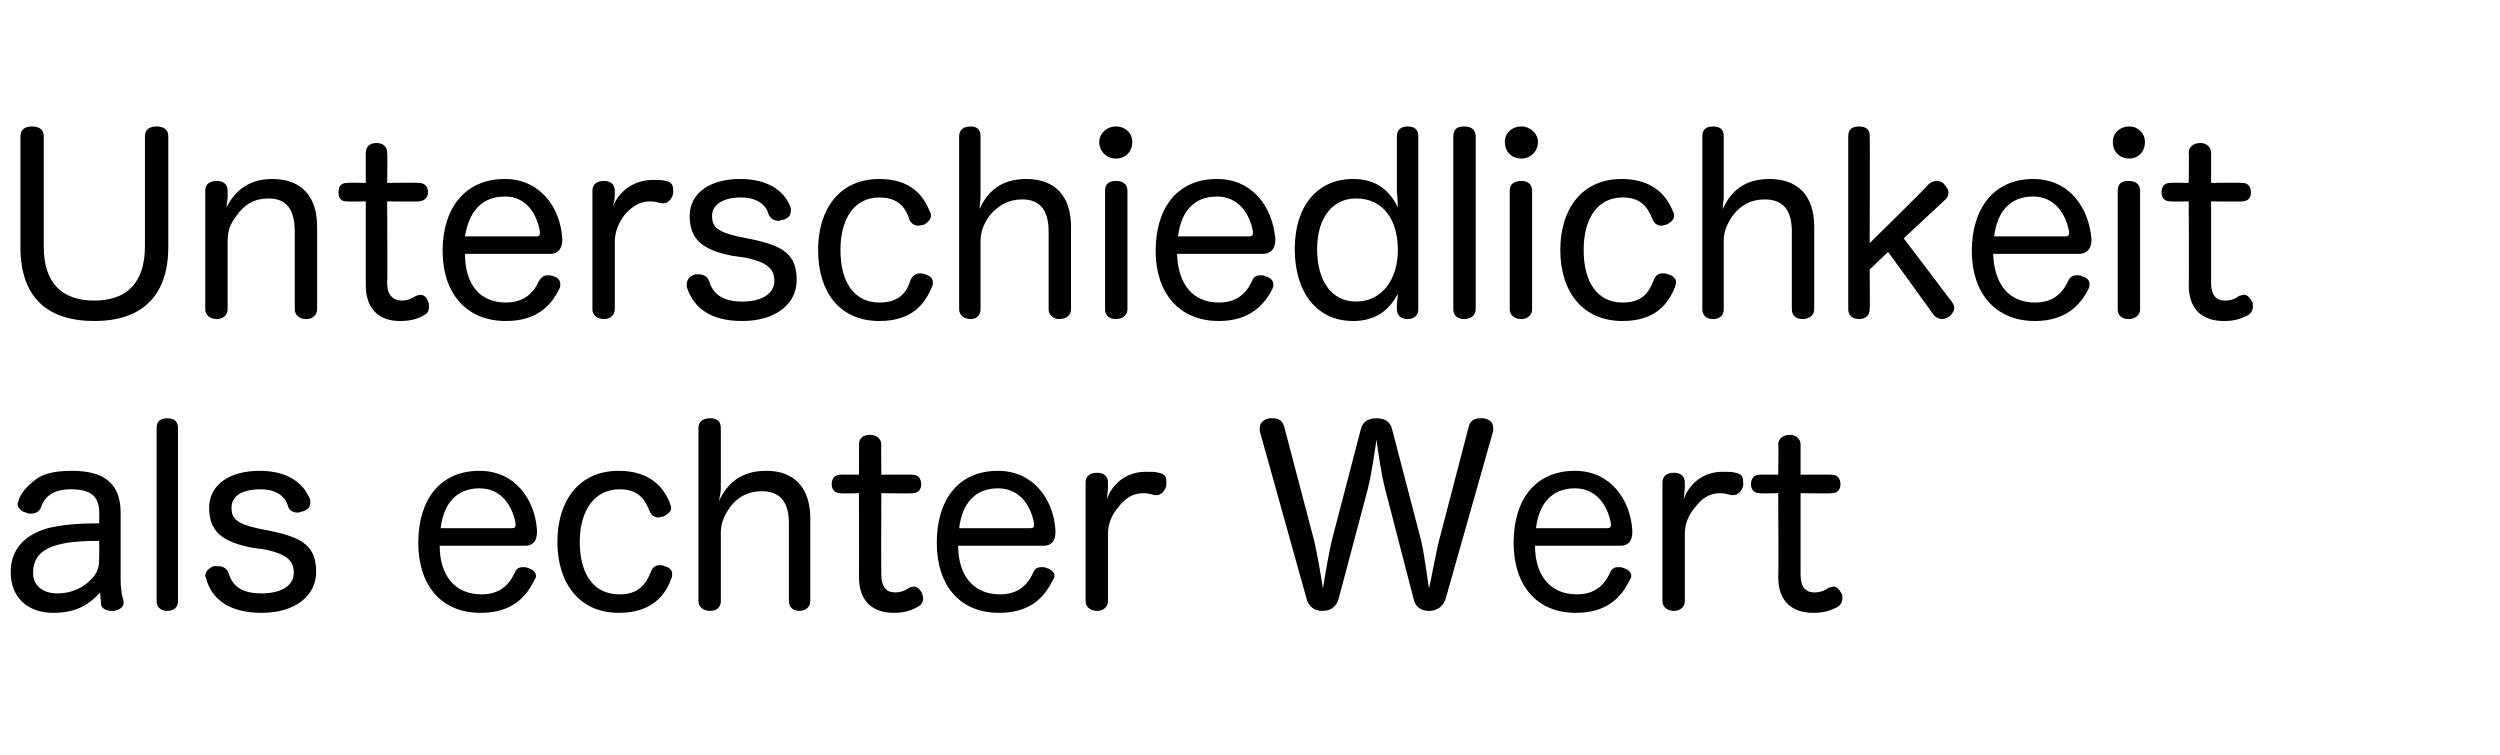
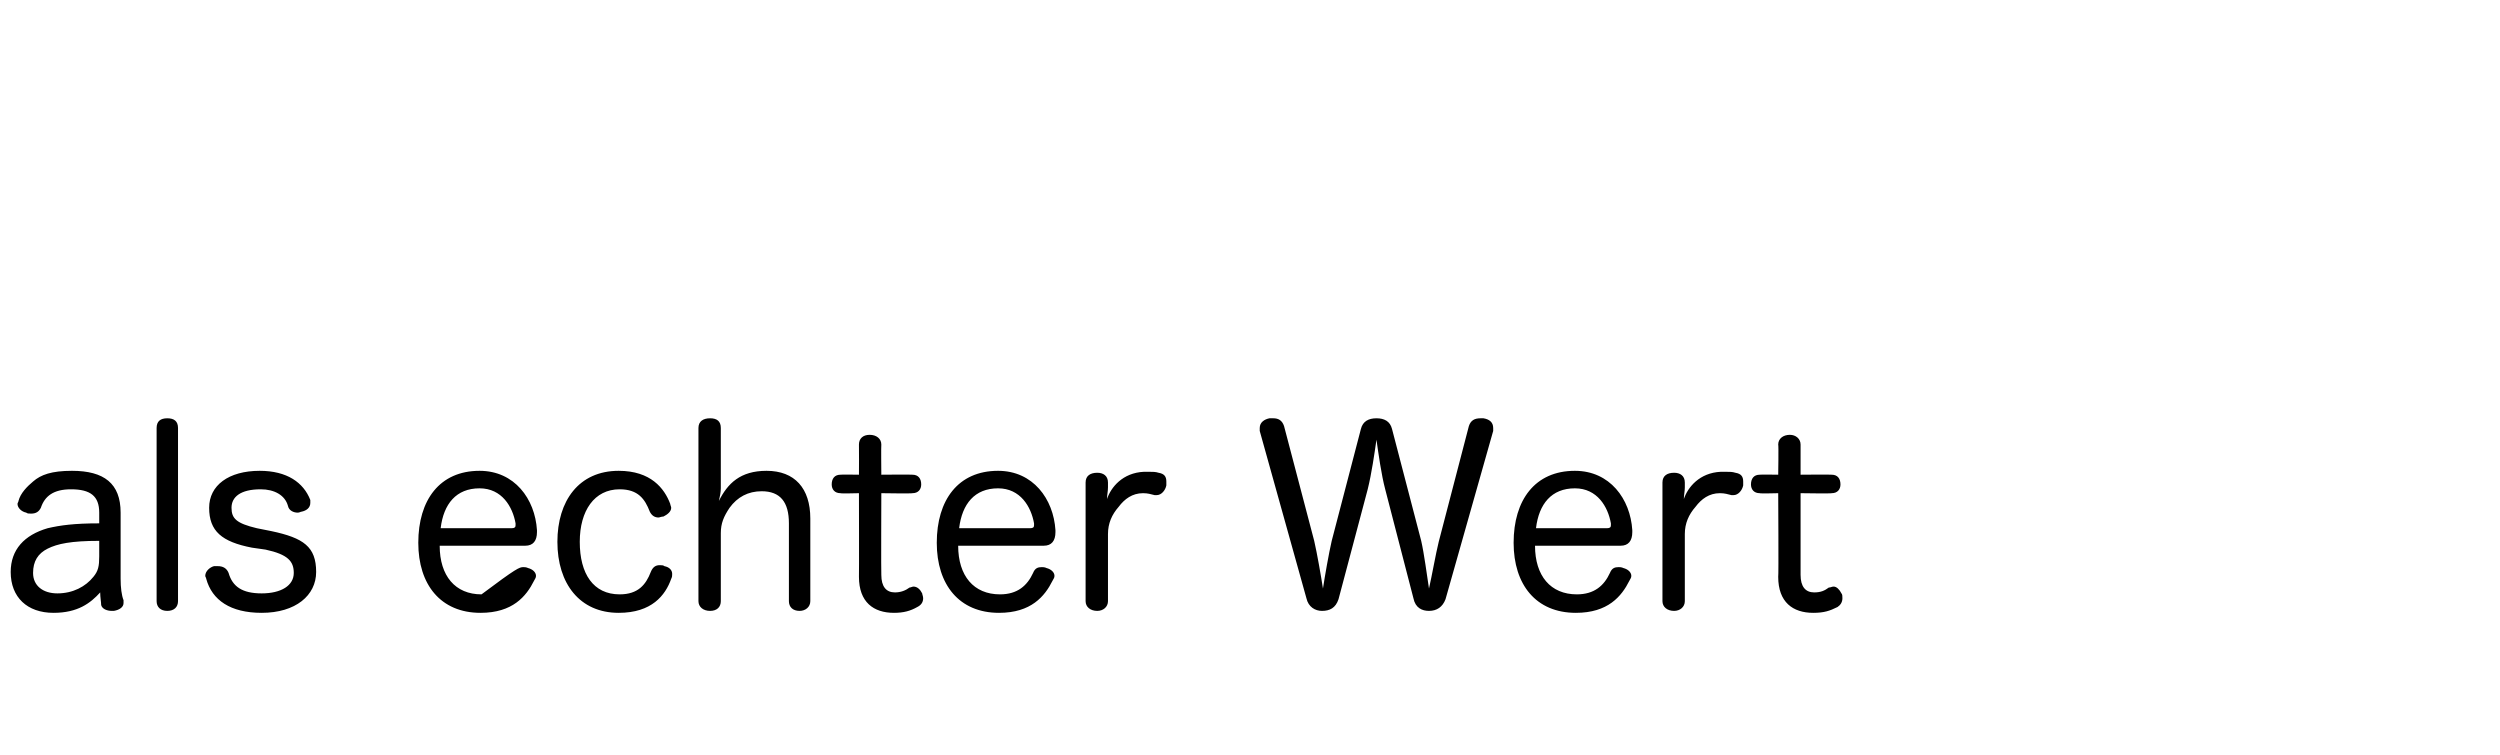
<svg xmlns="http://www.w3.org/2000/svg" version="1.1" width="257px" height="77.6px" viewBox="0 -13 257 77.6" style="top:-13px">
  <desc>Unterschiedlichkeit als echter Wert</desc>
  <defs />
  <g id="Polygon64893">
-     <path d="M 10.2 39.7 C 10.2 38 9.3 37.3 7.3 37.3 C 5.5 37.3 4.6 38 4.2 39.2 C 4 39.6 3.7 39.8 3.2 39.8 C 3 39.8 2.8 39.8 2.7 39.7 C 2.2 39.6 1.8 39.2 1.8 38.8 C 1.8 38.7 1.9 38.6 1.9 38.5 C 2.1 37.7 2.8 37 3.4 36.5 C 4.2 35.8 5.3 35.4 7.4 35.4 C 10.7 35.4 12.4 36.7 12.4 39.7 C 12.4 39.7 12.4 46.5 12.4 46.5 C 12.4 47.4 12.5 48.2 12.7 48.7 C 12.7 48.8 12.7 48.9 12.7 49 C 12.7 49.4 12.3 49.7 11.7 49.8 C 11.6 49.8 11.6 49.8 11.5 49.8 C 11 49.8 10.5 49.6 10.4 49.2 C 10.4 48.9 10.3 48.4 10.3 47.9 C 9.3 49 8 50 5.5 50 C 2.8 50 1.1 48.4 1.1 45.8 C 1.1 43.5 2.5 42 4.9 41.3 C 6.2 41 7.6 40.8 10.2 40.8 C 10.2 40.8 10.2 39.7 10.2 39.7 Z M 10.2 42.6 C 7.3 42.6 5.9 42.9 4.9 43.4 C 3.9 43.9 3.4 44.7 3.4 45.9 C 3.4 47.2 4.4 48 5.9 48 C 7.5 48 8.8 47.3 9.6 46.3 C 10.1 45.7 10.2 45.2 10.2 44.2 C 10.2 44.2 10.2 42.6 10.2 42.6 Z M 16.1 31 C 16.1 30.3 16.5 30 17.2 30 C 17.9 30 18.3 30.3 18.3 31 C 18.3 31 18.3 48.8 18.3 48.8 C 18.3 49.4 17.9 49.8 17.2 49.8 C 16.5 49.8 16.1 49.4 16.1 48.8 C 16.1 48.8 16.1 31 16.1 31 Z M 25.9 43.3 C 22.8 42.7 21.5 41.6 21.5 39.2 C 21.5 36.9 23.5 35.4 26.7 35.4 C 29.5 35.4 31.2 36.6 31.9 38.4 C 31.9 38.5 31.9 38.6 31.9 38.7 C 31.9 39.2 31.5 39.5 31 39.6 C 30.9 39.6 30.8 39.7 30.6 39.7 C 30.2 39.7 29.7 39.5 29.6 39 C 29.3 37.9 28.2 37.3 26.8 37.3 C 24.7 37.3 23.8 38.1 23.8 39.2 C 23.8 40.3 24.3 40.8 26.4 41.3 C 26.4 41.3 27.9 41.6 27.9 41.6 C 31.2 42.3 32.5 43.2 32.5 45.8 C 32.5 48.2 30.4 50 26.9 50 C 23.7 50 21.8 48.7 21.2 46.5 C 21.2 46.4 21.1 46.3 21.1 46.2 C 21.1 45.7 21.6 45.3 22 45.2 C 22.2 45.2 22.3 45.2 22.4 45.2 C 22.9 45.2 23.3 45.4 23.5 45.9 C 23.9 47.3 24.9 48 26.9 48 C 28.9 48 30.2 47.2 30.2 45.9 C 30.2 44.7 29.6 44 27.3 43.5 C 27.3 43.5 25.9 43.3 25.9 43.3 Z M 45.2 43.1 C 45.2 46.2 46.8 48.1 49.5 48.1 C 51.3 48.1 52.3 47.2 52.9 45.9 C 53.1 45.4 53.4 45.3 53.8 45.3 C 53.9 45.3 54.1 45.3 54.3 45.4 C 54.7 45.5 55.1 45.8 55.1 46.2 C 55.1 46.4 55 46.5 54.9 46.7 C 54.1 48.3 52.7 50 49.4 50 C 45.3 50 43 47.1 43 42.8 C 43 38.4 45.2 35.4 49.3 35.4 C 52.9 35.4 55 38.3 55.2 41.5 C 55.2 41.6 55.2 41.7 55.2 41.7 C 55.2 42.6 54.8 43.1 54 43.1 C 54 43.1 45.2 43.1 45.2 43.1 Z M 52.6 41.3 C 52.9 41.3 53 41.2 53 41 C 53 40.9 53 40.9 53 40.8 C 52.7 39.1 51.6 37.2 49.3 37.2 C 46.9 37.2 45.6 38.8 45.3 41.3 C 45.3 41.3 52.6 41.3 52.6 41.3 Z M 63.6 35.4 C 66.9 35.4 68.3 37.2 68.9 38.8 C 68.9 38.9 69 39.1 69 39.2 C 69 39.6 68.6 39.9 68.2 40.1 C 68 40.1 67.8 40.2 67.7 40.2 C 67.3 40.2 67 40 66.8 39.6 C 66.3 38.3 65.6 37.3 63.7 37.3 C 61.1 37.3 59.6 39.5 59.6 42.7 C 59.6 46 61 48.1 63.7 48.1 C 65.6 48.1 66.4 47.1 66.9 45.8 C 67.1 45.3 67.4 45.1 67.8 45.1 C 68 45.1 68.2 45.1 68.3 45.2 C 68.8 45.3 69.1 45.6 69.1 46 C 69.1 46.2 69.1 46.3 69 46.5 C 68.4 48.2 67 50 63.6 50 C 59.6 50 57.3 47 57.3 42.7 C 57.3 38.5 59.5 35.4 63.6 35.4 Z M 83.3 48.8 C 83.3 49.4 82.8 49.8 82.2 49.8 C 81.5 49.8 81.1 49.4 81.1 48.8 C 81.1 48.8 81.1 40.8 81.1 40.8 C 81.1 38.6 80.2 37.5 78.3 37.5 C 76.9 37.5 75.8 38.1 75 39.2 C 74.4 40.1 74.1 40.8 74.1 41.8 C 74.1 41.8 74.1 48.8 74.1 48.8 C 74.1 49.4 73.7 49.8 73 49.8 C 72.3 49.8 71.8 49.4 71.8 48.8 C 71.8 48.8 71.8 31 71.8 31 C 71.8 30.3 72.3 30 73 30 C 73.7 30 74.1 30.3 74.1 31 C 74.1 31 74.1 37.2 74.1 37.2 C 74.1 37.6 74 38.1 73.9 38.5 C 74.8 36.7 76.1 35.4 78.8 35.4 C 81.7 35.4 83.3 37.2 83.3 40.3 C 83.3 40.3 83.3 48.8 83.3 48.8 Z M 88.3 32.7 C 88.3 32.1 88.7 31.7 89.4 31.7 C 90.1 31.7 90.6 32.1 90.6 32.7 C 90.57 32.75 90.6 35.8 90.6 35.8 C 90.6 35.8 93.77 35.77 93.8 35.8 C 94.4 35.8 94.7 36.2 94.7 36.8 C 94.7 37.3 94.4 37.7 93.8 37.7 C 93.77 37.75 90.6 37.7 90.6 37.7 C 90.6 37.7 90.57 46.12 90.6 46.1 C 90.6 47.3 91.1 47.9 92 47.9 C 92.6 47.9 93.1 47.7 93.5 47.4 C 93.6 47.4 93.8 47.3 93.9 47.3 C 94.3 47.3 94.6 47.6 94.8 48 C 94.8 48.1 94.9 48.3 94.9 48.5 C 94.9 48.9 94.7 49.2 94.3 49.4 C 93.6 49.8 92.9 50 91.9 50 C 89.8 50 88.3 48.9 88.3 46.3 C 88.32 46.32 88.3 37.7 88.3 37.7 C 88.3 37.7 86.37 37.75 86.4 37.7 C 85.8 37.7 85.5 37.3 85.5 36.8 C 85.5 36.2 85.8 35.8 86.4 35.8 C 86.4 35.77 88.3 35.8 88.3 35.8 C 88.3 35.8 88.32 32.75 88.3 32.7 Z M 98.5 43.1 C 98.5 46.2 100.1 48.1 102.8 48.1 C 104.6 48.1 105.6 47.2 106.2 45.9 C 106.4 45.4 106.7 45.3 107.1 45.3 C 107.2 45.3 107.4 45.3 107.6 45.4 C 108 45.5 108.4 45.8 108.4 46.2 C 108.4 46.4 108.3 46.5 108.2 46.7 C 107.4 48.3 106 50 102.7 50 C 98.6 50 96.3 47.1 96.3 42.8 C 96.3 38.4 98.5 35.4 102.6 35.4 C 106.2 35.4 108.3 38.3 108.5 41.5 C 108.5 41.6 108.5 41.7 108.5 41.7 C 108.5 42.6 108.1 43.1 107.3 43.1 C 107.3 43.1 98.5 43.1 98.5 43.1 Z M 105.9 41.3 C 106.2 41.3 106.3 41.2 106.3 41 C 106.3 40.9 106.3 40.9 106.3 40.8 C 106 39.1 104.9 37.2 102.6 37.2 C 100.2 37.2 98.9 38.8 98.6 41.3 C 98.6 41.3 105.9 41.3 105.9 41.3 Z M 111.6 36.6 C 111.6 35.9 112.1 35.6 112.8 35.6 C 113.4 35.6 113.9 35.9 113.9 36.6 C 113.9 36.6 113.9 37.1 113.9 37.1 C 113.9 37.5 113.8 37.9 113.8 38.3 C 114.2 37.1 115.4 35.6 117.6 35.5 C 117.8 35.5 118 35.5 118.1 35.5 C 118.5 35.5 118.8 35.5 119.1 35.6 C 119.7 35.7 119.9 36 119.9 36.5 C 119.9 36.6 119.9 36.8 119.9 36.9 C 119.8 37.4 119.4 37.9 118.9 37.9 C 118.8 37.9 118.8 37.9 118.7 37.9 C 118.3 37.8 118 37.7 117.5 37.7 C 116.4 37.7 115.6 38.3 115 39.1 C 114.3 39.9 113.9 40.8 113.9 41.9 C 113.9 41.9 113.9 48.8 113.9 48.8 C 113.9 49.4 113.4 49.8 112.8 49.8 C 112.1 49.8 111.6 49.4 111.6 48.8 C 111.6 48.8 111.6 36.6 111.6 36.6 Z M 137.6 48.6 C 137.3 49.5 136.7 49.8 135.9 49.8 C 135.2 49.8 134.5 49.4 134.3 48.5 C 134.3 48.5 129.5 31.3 129.5 31.3 C 129.5 31.2 129.5 31.1 129.5 31 C 129.5 30.4 130 30.1 130.5 30 C 130.7 30 130.8 30 130.9 30 C 131.4 30 131.8 30.2 132 30.8 C 132 30.8 135.1 42.6 135.1 42.6 C 135.4 43.9 135.8 46.2 136 47.5 C 136.2 46.2 136.6 43.9 136.9 42.6 C 136.9 42.6 139.9 31.1 139.9 31.1 C 140.1 30.3 140.7 30 141.5 30 C 142.3 30 142.9 30.3 143.1 31.1 C 143.1 31.1 146.1 42.6 146.1 42.6 C 146.4 43.9 146.7 46.2 146.9 47.5 C 147.2 46.2 147.6 43.9 147.9 42.7 C 147.9 42.7 151 30.8 151 30.8 C 151.2 30.2 151.6 30 152.2 30 C 152.3 30 152.4 30 152.5 30 C 153.1 30.1 153.5 30.4 153.5 31 C 153.5 31.1 153.5 31.2 153.5 31.3 C 153.5 31.3 148.6 48.6 148.6 48.6 C 148.3 49.4 147.7 49.8 146.9 49.8 C 146.2 49.8 145.5 49.5 145.3 48.5 C 145.3 48.5 142.4 37.3 142.4 37.3 C 142 35.8 141.7 33.6 141.5 32.2 C 141.3 33.6 141 35.7 140.6 37.3 C 140.6 37.3 137.6 48.6 137.6 48.6 Z M 157.8 43.1 C 157.8 46.2 159.4 48.1 162.1 48.1 C 163.9 48.1 164.9 47.2 165.5 45.9 C 165.7 45.4 166 45.3 166.4 45.3 C 166.5 45.3 166.7 45.3 166.9 45.4 C 167.3 45.5 167.7 45.8 167.7 46.2 C 167.7 46.4 167.6 46.5 167.5 46.7 C 166.7 48.3 165.3 50 162 50 C 157.9 50 155.6 47.1 155.6 42.8 C 155.6 38.4 157.8 35.4 161.9 35.4 C 165.5 35.4 167.6 38.3 167.8 41.5 C 167.8 41.6 167.8 41.7 167.8 41.7 C 167.8 42.6 167.4 43.1 166.6 43.1 C 166.6 43.1 157.8 43.1 157.8 43.1 Z M 165.2 41.3 C 165.5 41.3 165.6 41.2 165.6 41 C 165.6 40.9 165.6 40.9 165.6 40.8 C 165.3 39.1 164.2 37.2 161.9 37.2 C 159.5 37.2 158.2 38.8 157.9 41.3 C 157.9 41.3 165.2 41.3 165.2 41.3 Z M 170.9 36.6 C 170.9 35.9 171.4 35.6 172.1 35.6 C 172.7 35.6 173.2 35.9 173.2 36.6 C 173.2 36.6 173.2 37.1 173.2 37.1 C 173.2 37.5 173.1 37.9 173.1 38.3 C 173.5 37.1 174.7 35.6 176.9 35.5 C 177.1 35.5 177.3 35.5 177.4 35.5 C 177.8 35.5 178.1 35.5 178.4 35.6 C 179 35.7 179.2 36 179.2 36.5 C 179.2 36.6 179.2 36.8 179.2 36.9 C 179.1 37.4 178.7 37.9 178.2 37.9 C 178.1 37.9 178.1 37.9 178 37.9 C 177.6 37.8 177.3 37.7 176.8 37.7 C 175.7 37.7 174.9 38.3 174.3 39.1 C 173.6 39.9 173.2 40.8 173.2 41.9 C 173.2 41.9 173.2 48.8 173.2 48.8 C 173.2 49.4 172.7 49.8 172.1 49.8 C 171.4 49.8 170.9 49.4 170.9 48.8 C 170.9 48.8 170.9 36.6 170.9 36.6 Z M 182.8 32.7 C 182.8 32.1 183.3 31.7 184 31.7 C 184.6 31.7 185.1 32.1 185.1 32.7 C 185.1 32.75 185.1 35.8 185.1 35.8 C 185.1 35.8 188.3 35.77 188.3 35.8 C 188.9 35.8 189.2 36.2 189.2 36.8 C 189.2 37.3 188.9 37.7 188.3 37.7 C 188.3 37.75 185.1 37.7 185.1 37.7 C 185.1 37.7 185.1 46.12 185.1 46.1 C 185.1 47.3 185.6 47.9 186.5 47.9 C 187.2 47.9 187.6 47.7 188 47.4 C 188.2 47.4 188.3 47.3 188.5 47.3 C 188.8 47.3 189.1 47.6 189.3 48 C 189.4 48.1 189.4 48.3 189.4 48.5 C 189.4 48.9 189.2 49.2 188.9 49.4 C 188.1 49.8 187.5 50 186.4 50 C 184.3 50 182.8 48.9 182.8 46.3 C 182.85 46.32 182.8 37.7 182.8 37.7 C 182.8 37.7 180.9 37.75 180.9 37.7 C 180.3 37.7 180 37.3 180 36.8 C 180 36.2 180.3 35.8 180.9 35.8 C 180.92 35.77 182.8 35.8 182.8 35.8 C 182.8 35.8 182.85 32.75 182.8 32.7 Z " stroke="none" fill="#000" />
+     <path d="M 10.2 39.7 C 10.2 38 9.3 37.3 7.3 37.3 C 5.5 37.3 4.6 38 4.2 39.2 C 4 39.6 3.7 39.8 3.2 39.8 C 3 39.8 2.8 39.8 2.7 39.7 C 2.2 39.6 1.8 39.2 1.8 38.8 C 1.8 38.7 1.9 38.6 1.9 38.5 C 2.1 37.7 2.8 37 3.4 36.5 C 4.2 35.8 5.3 35.4 7.4 35.4 C 10.7 35.4 12.4 36.7 12.4 39.7 C 12.4 39.7 12.4 46.5 12.4 46.5 C 12.4 47.4 12.5 48.2 12.7 48.7 C 12.7 48.8 12.7 48.9 12.7 49 C 12.7 49.4 12.3 49.7 11.7 49.8 C 11.6 49.8 11.6 49.8 11.5 49.8 C 11 49.8 10.5 49.6 10.4 49.2 C 10.4 48.9 10.3 48.4 10.3 47.9 C 9.3 49 8 50 5.5 50 C 2.8 50 1.1 48.4 1.1 45.8 C 1.1 43.5 2.5 42 4.9 41.3 C 6.2 41 7.6 40.8 10.2 40.8 C 10.2 40.8 10.2 39.7 10.2 39.7 Z M 10.2 42.6 C 7.3 42.6 5.9 42.9 4.9 43.4 C 3.9 43.9 3.4 44.7 3.4 45.9 C 3.4 47.2 4.4 48 5.9 48 C 7.5 48 8.8 47.3 9.6 46.3 C 10.1 45.7 10.2 45.2 10.2 44.2 C 10.2 44.2 10.2 42.6 10.2 42.6 Z M 16.1 31 C 16.1 30.3 16.5 30 17.2 30 C 17.9 30 18.3 30.3 18.3 31 C 18.3 31 18.3 48.8 18.3 48.8 C 18.3 49.4 17.9 49.8 17.2 49.8 C 16.5 49.8 16.1 49.4 16.1 48.8 C 16.1 48.8 16.1 31 16.1 31 Z M 25.9 43.3 C 22.8 42.7 21.5 41.6 21.5 39.2 C 21.5 36.9 23.5 35.4 26.7 35.4 C 29.5 35.4 31.2 36.6 31.9 38.4 C 31.9 38.5 31.9 38.6 31.9 38.7 C 31.9 39.2 31.5 39.5 31 39.6 C 30.9 39.6 30.8 39.7 30.6 39.7 C 30.2 39.7 29.7 39.5 29.6 39 C 29.3 37.9 28.2 37.3 26.8 37.3 C 24.7 37.3 23.8 38.1 23.8 39.2 C 23.8 40.3 24.3 40.8 26.4 41.3 C 26.4 41.3 27.9 41.6 27.9 41.6 C 31.2 42.3 32.5 43.2 32.5 45.8 C 32.5 48.2 30.4 50 26.9 50 C 23.7 50 21.8 48.7 21.2 46.5 C 21.2 46.4 21.1 46.3 21.1 46.2 C 21.1 45.7 21.6 45.3 22 45.2 C 22.2 45.2 22.3 45.2 22.4 45.2 C 22.9 45.2 23.3 45.4 23.5 45.9 C 23.9 47.3 24.9 48 26.9 48 C 28.9 48 30.2 47.2 30.2 45.9 C 30.2 44.7 29.6 44 27.3 43.5 C 27.3 43.5 25.9 43.3 25.9 43.3 Z M 45.2 43.1 C 45.2 46.2 46.8 48.1 49.5 48.1 C 53.1 45.4 53.4 45.3 53.8 45.3 C 53.9 45.3 54.1 45.3 54.3 45.4 C 54.7 45.5 55.1 45.8 55.1 46.2 C 55.1 46.4 55 46.5 54.9 46.7 C 54.1 48.3 52.7 50 49.4 50 C 45.3 50 43 47.1 43 42.8 C 43 38.4 45.2 35.4 49.3 35.4 C 52.9 35.4 55 38.3 55.2 41.5 C 55.2 41.6 55.2 41.7 55.2 41.7 C 55.2 42.6 54.8 43.1 54 43.1 C 54 43.1 45.2 43.1 45.2 43.1 Z M 52.6 41.3 C 52.9 41.3 53 41.2 53 41 C 53 40.9 53 40.9 53 40.8 C 52.7 39.1 51.6 37.2 49.3 37.2 C 46.9 37.2 45.6 38.8 45.3 41.3 C 45.3 41.3 52.6 41.3 52.6 41.3 Z M 63.6 35.4 C 66.9 35.4 68.3 37.2 68.9 38.8 C 68.9 38.9 69 39.1 69 39.2 C 69 39.6 68.6 39.9 68.2 40.1 C 68 40.1 67.8 40.2 67.7 40.2 C 67.3 40.2 67 40 66.8 39.6 C 66.3 38.3 65.6 37.3 63.7 37.3 C 61.1 37.3 59.6 39.5 59.6 42.7 C 59.6 46 61 48.1 63.7 48.1 C 65.6 48.1 66.4 47.1 66.9 45.8 C 67.1 45.3 67.4 45.1 67.8 45.1 C 68 45.1 68.2 45.1 68.3 45.2 C 68.8 45.3 69.1 45.6 69.1 46 C 69.1 46.2 69.1 46.3 69 46.5 C 68.4 48.2 67 50 63.6 50 C 59.6 50 57.3 47 57.3 42.7 C 57.3 38.5 59.5 35.4 63.6 35.4 Z M 83.3 48.8 C 83.3 49.4 82.8 49.8 82.2 49.8 C 81.5 49.8 81.1 49.4 81.1 48.8 C 81.1 48.8 81.1 40.8 81.1 40.8 C 81.1 38.6 80.2 37.5 78.3 37.5 C 76.9 37.5 75.8 38.1 75 39.2 C 74.4 40.1 74.1 40.8 74.1 41.8 C 74.1 41.8 74.1 48.8 74.1 48.8 C 74.1 49.4 73.7 49.8 73 49.8 C 72.3 49.8 71.8 49.4 71.8 48.8 C 71.8 48.8 71.8 31 71.8 31 C 71.8 30.3 72.3 30 73 30 C 73.7 30 74.1 30.3 74.1 31 C 74.1 31 74.1 37.2 74.1 37.2 C 74.1 37.6 74 38.1 73.9 38.5 C 74.8 36.7 76.1 35.4 78.8 35.4 C 81.7 35.4 83.3 37.2 83.3 40.3 C 83.3 40.3 83.3 48.8 83.3 48.8 Z M 88.3 32.7 C 88.3 32.1 88.7 31.7 89.4 31.7 C 90.1 31.7 90.6 32.1 90.6 32.7 C 90.57 32.75 90.6 35.8 90.6 35.8 C 90.6 35.8 93.77 35.77 93.8 35.8 C 94.4 35.8 94.7 36.2 94.7 36.8 C 94.7 37.3 94.4 37.7 93.8 37.7 C 93.77 37.75 90.6 37.7 90.6 37.7 C 90.6 37.7 90.57 46.12 90.6 46.1 C 90.6 47.3 91.1 47.9 92 47.9 C 92.6 47.9 93.1 47.7 93.5 47.4 C 93.6 47.4 93.8 47.3 93.9 47.3 C 94.3 47.3 94.6 47.6 94.8 48 C 94.8 48.1 94.9 48.3 94.9 48.5 C 94.9 48.9 94.7 49.2 94.3 49.4 C 93.6 49.8 92.9 50 91.9 50 C 89.8 50 88.3 48.9 88.3 46.3 C 88.32 46.32 88.3 37.7 88.3 37.7 C 88.3 37.7 86.37 37.75 86.4 37.7 C 85.8 37.7 85.5 37.3 85.5 36.8 C 85.5 36.2 85.8 35.8 86.4 35.8 C 86.4 35.77 88.3 35.8 88.3 35.8 C 88.3 35.8 88.32 32.75 88.3 32.7 Z M 98.5 43.1 C 98.5 46.2 100.1 48.1 102.8 48.1 C 104.6 48.1 105.6 47.2 106.2 45.9 C 106.4 45.4 106.7 45.3 107.1 45.3 C 107.2 45.3 107.4 45.3 107.6 45.4 C 108 45.5 108.4 45.8 108.4 46.2 C 108.4 46.4 108.3 46.5 108.2 46.7 C 107.4 48.3 106 50 102.7 50 C 98.6 50 96.3 47.1 96.3 42.8 C 96.3 38.4 98.5 35.4 102.6 35.4 C 106.2 35.4 108.3 38.3 108.5 41.5 C 108.5 41.6 108.5 41.7 108.5 41.7 C 108.5 42.6 108.1 43.1 107.3 43.1 C 107.3 43.1 98.5 43.1 98.5 43.1 Z M 105.9 41.3 C 106.2 41.3 106.3 41.2 106.3 41 C 106.3 40.9 106.3 40.9 106.3 40.8 C 106 39.1 104.9 37.2 102.6 37.2 C 100.2 37.2 98.9 38.8 98.6 41.3 C 98.6 41.3 105.9 41.3 105.9 41.3 Z M 111.6 36.6 C 111.6 35.9 112.1 35.6 112.8 35.6 C 113.4 35.6 113.9 35.9 113.9 36.6 C 113.9 36.6 113.9 37.1 113.9 37.1 C 113.9 37.5 113.8 37.9 113.8 38.3 C 114.2 37.1 115.4 35.6 117.6 35.5 C 117.8 35.5 118 35.5 118.1 35.5 C 118.5 35.5 118.8 35.5 119.1 35.6 C 119.7 35.7 119.9 36 119.9 36.5 C 119.9 36.6 119.9 36.8 119.9 36.9 C 119.8 37.4 119.4 37.9 118.9 37.9 C 118.8 37.9 118.8 37.9 118.7 37.9 C 118.3 37.8 118 37.7 117.5 37.7 C 116.4 37.7 115.6 38.3 115 39.1 C 114.3 39.9 113.9 40.8 113.9 41.9 C 113.9 41.9 113.9 48.8 113.9 48.8 C 113.9 49.4 113.4 49.8 112.8 49.8 C 112.1 49.8 111.6 49.4 111.6 48.8 C 111.6 48.8 111.6 36.6 111.6 36.6 Z M 137.6 48.6 C 137.3 49.5 136.7 49.8 135.9 49.8 C 135.2 49.8 134.5 49.4 134.3 48.5 C 134.3 48.5 129.5 31.3 129.5 31.3 C 129.5 31.2 129.5 31.1 129.5 31 C 129.5 30.4 130 30.1 130.5 30 C 130.7 30 130.8 30 130.9 30 C 131.4 30 131.8 30.2 132 30.8 C 132 30.8 135.1 42.6 135.1 42.6 C 135.4 43.9 135.8 46.2 136 47.5 C 136.2 46.2 136.6 43.9 136.9 42.6 C 136.9 42.6 139.9 31.1 139.9 31.1 C 140.1 30.3 140.7 30 141.5 30 C 142.3 30 142.9 30.3 143.1 31.1 C 143.1 31.1 146.1 42.6 146.1 42.6 C 146.4 43.9 146.7 46.2 146.9 47.5 C 147.2 46.2 147.6 43.9 147.9 42.7 C 147.9 42.7 151 30.8 151 30.8 C 151.2 30.2 151.6 30 152.2 30 C 152.3 30 152.4 30 152.5 30 C 153.1 30.1 153.5 30.4 153.5 31 C 153.5 31.1 153.5 31.2 153.5 31.3 C 153.5 31.3 148.6 48.6 148.6 48.6 C 148.3 49.4 147.7 49.8 146.9 49.8 C 146.2 49.8 145.5 49.5 145.3 48.5 C 145.3 48.5 142.4 37.3 142.4 37.3 C 142 35.8 141.7 33.6 141.5 32.2 C 141.3 33.6 141 35.7 140.6 37.3 C 140.6 37.3 137.6 48.6 137.6 48.6 Z M 157.8 43.1 C 157.8 46.2 159.4 48.1 162.1 48.1 C 163.9 48.1 164.9 47.2 165.5 45.9 C 165.7 45.4 166 45.3 166.4 45.3 C 166.5 45.3 166.7 45.3 166.9 45.4 C 167.3 45.5 167.7 45.8 167.7 46.2 C 167.7 46.4 167.6 46.5 167.5 46.7 C 166.7 48.3 165.3 50 162 50 C 157.9 50 155.6 47.1 155.6 42.8 C 155.6 38.4 157.8 35.4 161.9 35.4 C 165.5 35.4 167.6 38.3 167.8 41.5 C 167.8 41.6 167.8 41.7 167.8 41.7 C 167.8 42.6 167.4 43.1 166.6 43.1 C 166.6 43.1 157.8 43.1 157.8 43.1 Z M 165.2 41.3 C 165.5 41.3 165.6 41.2 165.6 41 C 165.6 40.9 165.6 40.9 165.6 40.8 C 165.3 39.1 164.2 37.2 161.9 37.2 C 159.5 37.2 158.2 38.8 157.9 41.3 C 157.9 41.3 165.2 41.3 165.2 41.3 Z M 170.9 36.6 C 170.9 35.9 171.4 35.6 172.1 35.6 C 172.7 35.6 173.2 35.9 173.2 36.6 C 173.2 36.6 173.2 37.1 173.2 37.1 C 173.2 37.5 173.1 37.9 173.1 38.3 C 173.5 37.1 174.7 35.6 176.9 35.5 C 177.1 35.5 177.3 35.5 177.4 35.5 C 177.8 35.5 178.1 35.5 178.4 35.6 C 179 35.7 179.2 36 179.2 36.5 C 179.2 36.6 179.2 36.8 179.2 36.9 C 179.1 37.4 178.7 37.9 178.2 37.9 C 178.1 37.9 178.1 37.9 178 37.9 C 177.6 37.8 177.3 37.7 176.8 37.7 C 175.7 37.7 174.9 38.3 174.3 39.1 C 173.6 39.9 173.2 40.8 173.2 41.9 C 173.2 41.9 173.2 48.8 173.2 48.8 C 173.2 49.4 172.7 49.8 172.1 49.8 C 171.4 49.8 170.9 49.4 170.9 48.8 C 170.9 48.8 170.9 36.6 170.9 36.6 Z M 182.8 32.7 C 182.8 32.1 183.3 31.7 184 31.7 C 184.6 31.7 185.1 32.1 185.1 32.7 C 185.1 32.75 185.1 35.8 185.1 35.8 C 185.1 35.8 188.3 35.77 188.3 35.8 C 188.9 35.8 189.2 36.2 189.2 36.8 C 189.2 37.3 188.9 37.7 188.3 37.7 C 188.3 37.75 185.1 37.7 185.1 37.7 C 185.1 37.7 185.1 46.12 185.1 46.1 C 185.1 47.3 185.6 47.9 186.5 47.9 C 187.2 47.9 187.6 47.7 188 47.4 C 188.2 47.4 188.3 47.3 188.5 47.3 C 188.8 47.3 189.1 47.6 189.3 48 C 189.4 48.1 189.4 48.3 189.4 48.5 C 189.4 48.9 189.2 49.2 188.9 49.4 C 188.1 49.8 187.5 50 186.4 50 C 184.3 50 182.8 48.9 182.8 46.3 C 182.85 46.32 182.8 37.7 182.8 37.7 C 182.8 37.7 180.9 37.75 180.9 37.7 C 180.3 37.7 180 37.3 180 36.8 C 180 36.2 180.3 35.8 180.9 35.8 C 180.92 35.77 182.8 35.8 182.8 35.8 C 182.8 35.8 182.85 32.75 182.8 32.7 Z " stroke="none" fill="#000" />
  </g>
  <g id="Polygon64892">
-     <path d="M 2.1 1 C 2.1 0.3 2.6 0 3.3 0 C 4 0 4.5 0.3 4.5 1 C 4.5 1 4.5 12.4 4.5 12.4 C 4.5 16 6.3 17.9 9.7 17.9 C 13.1 17.9 14.9 16 14.9 12.3 C 14.9 12.3 14.9 1 14.9 1 C 14.9 0.3 15.4 0 16.1 0 C 16.8 0 17.3 0.3 17.3 1 C 17.3 1 17.3 12.4 17.3 12.4 C 17.3 17.4 14.6 20 9.7 20 C 4.8 20 2.1 17.5 2.1 12.4 C 2.1 12.4 2.1 1 2.1 1 Z M 32.6 18.8 C 32.6 19.4 32.1 19.8 31.5 19.8 C 30.8 19.8 30.3 19.4 30.3 18.8 C 30.3 18.8 30.3 10.8 30.3 10.8 C 30.3 8.6 29.5 7.4 27.6 7.4 C 26.2 7.4 25.1 8 24.3 9.2 C 23.6 10.1 23.4 10.8 23.4 11.8 C 23.4 11.8 23.4 18.8 23.4 18.8 C 23.4 19.4 22.9 19.8 22.3 19.8 C 21.6 19.8 21.1 19.4 21.1 18.8 C 21.1 18.8 21.1 6.6 21.1 6.6 C 21.1 5.9 21.6 5.6 22.3 5.6 C 22.9 5.6 23.4 5.9 23.4 6.6 C 23.4 6.6 23.4 7.3 23.4 7.3 C 23.4 7.6 23.3 7.8 23.3 8.3 C 24.2 6.5 25.7 5.4 28 5.4 C 31 5.4 32.6 7.2 32.6 10.3 C 32.6 10.3 32.6 18.8 32.6 18.8 Z M 37.6 2.7 C 37.6 2.1 38 1.7 38.7 1.7 C 39.4 1.7 39.8 2.1 39.8 2.7 C 39.85 2.75 39.8 5.8 39.8 5.8 C 39.8 5.8 43.05 5.77 43 5.8 C 43.7 5.8 44 6.2 44 6.8 C 44 7.3 43.6 7.7 43 7.7 C 43.05 7.75 39.8 7.7 39.8 7.7 C 39.8 7.7 39.85 16.12 39.8 16.1 C 39.8 17.3 40.4 17.9 41.3 17.9 C 41.9 17.9 42.3 17.7 42.8 17.4 C 42.9 17.4 43.1 17.3 43.2 17.3 C 43.6 17.3 43.9 17.6 44 18 C 44.1 18.1 44.1 18.3 44.1 18.5 C 44.1 18.9 44 19.2 43.6 19.4 C 42.9 19.8 42.2 20 41.1 20 C 39.1 20 37.6 18.9 37.6 16.3 C 37.6 16.32 37.6 7.7 37.6 7.7 C 37.6 7.7 35.65 7.75 35.6 7.7 C 35 7.7 34.8 7.3 34.8 6.8 C 34.8 6.2 35 5.8 35.7 5.8 C 35.67 5.77 37.6 5.8 37.6 5.8 C 37.6 5.8 37.6 2.75 37.6 2.7 Z M 47.8 13.1 C 47.8 16.2 49.3 18.1 52 18.1 C 53.8 18.1 54.8 17.2 55.4 15.9 C 55.7 15.4 56 15.3 56.3 15.3 C 56.5 15.3 56.7 15.3 56.9 15.4 C 57.3 15.5 57.6 15.8 57.6 16.2 C 57.6 16.4 57.6 16.5 57.5 16.7 C 56.7 18.3 55.3 20 52 20 C 47.9 20 45.5 17.1 45.5 12.8 C 45.5 8.4 47.8 5.4 51.9 5.4 C 55.5 5.4 57.6 8.3 57.8 11.5 C 57.8 11.6 57.8 11.7 57.8 11.7 C 57.8 12.6 57.3 13.1 56.6 13.1 C 56.6 13.1 47.8 13.1 47.8 13.1 Z M 55.2 11.3 C 55.4 11.3 55.5 11.2 55.5 11 C 55.5 10.9 55.5 10.9 55.5 10.8 C 55.2 9.1 54.2 7.2 51.9 7.2 C 49.5 7.2 48.2 8.8 47.8 11.3 C 47.8 11.3 55.2 11.3 55.2 11.3 Z M 60.9 6.6 C 60.9 5.9 61.4 5.6 62.1 5.6 C 62.7 5.6 63.2 5.9 63.2 6.6 C 63.2 6.6 63.2 7.1 63.2 7.1 C 63.2 7.5 63.1 7.9 63 8.3 C 63.4 7.1 64.7 5.6 66.9 5.5 C 67.1 5.5 67.2 5.5 67.4 5.5 C 67.8 5.5 68.1 5.5 68.4 5.6 C 69 5.7 69.2 6 69.2 6.5 C 69.2 6.6 69.2 6.8 69.2 6.9 C 69.1 7.4 68.7 7.9 68.2 7.9 C 68.1 7.9 68 7.9 68 7.9 C 67.6 7.8 67.3 7.7 66.8 7.7 C 65.7 7.7 64.9 8.3 64.2 9.1 C 63.6 9.9 63.2 10.8 63.2 11.9 C 63.2 11.9 63.2 18.8 63.2 18.8 C 63.2 19.4 62.7 19.8 62.1 19.8 C 61.4 19.8 60.9 19.4 60.9 18.8 C 60.9 18.8 60.9 6.6 60.9 6.6 Z M 75.3 13.3 C 72.2 12.7 70.9 11.6 70.9 9.2 C 70.9 6.9 72.9 5.4 76.1 5.4 C 78.9 5.4 80.7 6.6 81.3 8.4 C 81.3 8.5 81.3 8.6 81.3 8.7 C 81.3 9.2 80.9 9.5 80.5 9.6 C 80.3 9.6 80.2 9.7 80.1 9.7 C 79.6 9.7 79.2 9.5 79 9 C 78.7 7.9 77.6 7.3 76.2 7.3 C 74.2 7.3 73.2 8.1 73.2 9.2 C 73.2 10.3 73.7 10.8 75.8 11.3 C 75.8 11.3 77.3 11.6 77.3 11.6 C 80.6 12.3 81.9 13.2 81.9 15.8 C 81.9 18.2 79.8 20 76.3 20 C 73.1 20 71.3 18.7 70.6 16.5 C 70.6 16.4 70.6 16.3 70.6 16.2 C 70.6 15.7 71 15.3 71.5 15.2 C 71.6 15.2 71.7 15.2 71.8 15.2 C 72.3 15.2 72.7 15.4 72.9 15.9 C 73.3 17.3 74.4 18 76.3 18 C 78.3 18 79.6 17.2 79.6 15.9 C 79.6 14.7 79 14 76.7 13.5 C 76.7 13.5 75.3 13.3 75.3 13.3 Z M 90.4 5.4 C 93.7 5.4 95 7.2 95.6 8.8 C 95.7 8.9 95.7 9.1 95.7 9.2 C 95.7 9.6 95.3 9.9 95 10.1 C 94.8 10.1 94.6 10.2 94.4 10.2 C 94 10.2 93.7 10 93.5 9.6 C 93.1 8.3 92.3 7.3 90.4 7.3 C 87.8 7.3 86.4 9.5 86.4 12.7 C 86.4 16 87.8 18.1 90.4 18.1 C 92.4 18.1 93.2 17.1 93.6 15.8 C 93.8 15.3 94.2 15.1 94.6 15.1 C 94.7 15.1 94.9 15.1 95.1 15.2 C 95.5 15.3 95.9 15.6 95.9 16 C 95.9 16.2 95.9 16.3 95.8 16.5 C 95.1 18.2 93.8 20 90.4 20 C 86.3 20 84.1 17 84.1 12.7 C 84.1 8.5 86.3 5.4 90.4 5.4 Z M 110.1 18.8 C 110.1 19.4 109.6 19.8 108.9 19.8 C 108.3 19.8 107.8 19.4 107.8 18.8 C 107.8 18.8 107.8 10.8 107.8 10.8 C 107.8 8.6 106.9 7.5 105.1 7.5 C 103.7 7.5 102.6 8.1 101.7 9.2 C 101.1 10.1 100.8 10.8 100.8 11.8 C 100.8 11.8 100.8 18.8 100.8 18.8 C 100.8 19.4 100.4 19.8 99.8 19.8 C 99.1 19.8 98.6 19.4 98.6 18.8 C 98.6 18.8 98.6 1 98.6 1 C 98.6 0.3 99.1 0 99.8 0 C 100.4 0 100.8 0.3 100.8 1 C 100.8 1 100.8 7.2 100.8 7.2 C 100.8 7.6 100.7 8.1 100.7 8.5 C 101.5 6.7 102.9 5.4 105.5 5.4 C 108.5 5.4 110.1 7.2 110.1 10.3 C 110.1 10.3 110.1 18.8 110.1 18.8 Z M 113.6 6.6 C 113.6 5.9 114 5.6 114.7 5.6 C 115.4 5.6 115.9 5.9 115.9 6.6 C 115.9 6.6 115.9 18.8 115.9 18.8 C 115.9 19.4 115.4 19.8 114.7 19.8 C 114 19.8 113.6 19.4 113.6 18.8 C 113.6 18.8 113.6 6.6 113.6 6.6 Z M 116.4 1.6 C 116.4 2.6 115.7 3.3 114.7 3.3 C 113.8 3.3 113 2.6 113 1.6 C 113 0.7 113.8 0 114.7 0 C 115.7 0 116.4 0.7 116.4 1.6 Z M 121 13.1 C 121.1 16.2 122.6 18.1 125.3 18.1 C 127.1 18.1 128.1 17.2 128.7 15.9 C 128.9 15.4 129.2 15.3 129.6 15.3 C 129.8 15.3 129.9 15.3 130.1 15.4 C 130.5 15.5 130.9 15.8 130.9 16.2 C 130.9 16.4 130.9 16.5 130.8 16.7 C 130 18.3 128.5 20 125.3 20 C 121.2 20 118.8 17.1 118.8 12.8 C 118.8 8.4 121 5.4 125.1 5.4 C 128.8 5.4 130.8 8.3 131.1 11.5 C 131.1 11.6 131.1 11.7 131.1 11.7 C 131.1 12.6 130.6 13.1 129.8 13.1 C 129.8 13.1 121 13.1 121 13.1 Z M 128.4 11.3 C 128.7 11.3 128.8 11.2 128.8 11 C 128.8 10.9 128.8 10.9 128.8 10.8 C 128.5 9.1 127.4 7.2 125.1 7.2 C 122.7 7.2 121.4 8.8 121.1 11.3 C 121.1 11.3 128.4 11.3 128.4 11.3 Z M 143.6 1 C 143.6 0.3 144.1 0 144.7 0 C 145.4 0 145.8 0.3 145.8 1 C 145.8 1 145.8 18.8 145.8 18.8 C 145.8 19.4 145.4 19.8 144.7 19.8 C 144 19.8 143.6 19.4 143.6 18.8 C 143.6 18.8 143.6 18.3 143.6 18.3 C 143.6 18 143.7 17.5 143.7 17.2 C 142.8 18.9 141.4 20 139.1 20 C 135.4 20 133.1 17.1 133.1 12.6 C 133.1 8.2 135.4 5.4 139.1 5.4 C 141.4 5.4 142.8 6.5 143.7 8.3 C 143.7 7.7 143.6 7 143.6 6.4 C 143.6 6.4 143.6 1 143.6 1 Z M 135.4 12.6 C 135.4 15.9 136.9 18 139.4 18 C 142 18 143.7 15.8 143.7 12.7 C 143.7 9.6 142.2 7.4 139.4 7.4 C 136.9 7.4 135.4 9.5 135.4 12.6 Z M 149.4 1 C 149.4 0.3 149.8 0 150.5 0 C 151.2 0 151.7 0.3 151.7 1 C 151.7 1 151.7 18.8 151.7 18.8 C 151.7 19.4 151.2 19.8 150.5 19.8 C 149.8 19.8 149.4 19.4 149.4 18.8 C 149.4 18.8 149.4 1 149.4 1 Z M 155.2 6.6 C 155.2 5.9 155.7 5.6 156.4 5.6 C 157 5.6 157.5 5.9 157.5 6.6 C 157.5 6.6 157.5 18.8 157.5 18.8 C 157.5 19.4 157 19.8 156.4 19.8 C 155.7 19.8 155.2 19.4 155.2 18.8 C 155.2 18.8 155.2 6.6 155.2 6.6 Z M 158.1 1.6 C 158.1 2.6 157.3 3.3 156.4 3.3 C 155.4 3.3 154.7 2.6 154.7 1.6 C 154.7 0.7 155.4 0 156.4 0 C 157.3 0 158.1 0.7 158.1 1.6 Z M 166.7 5.4 C 170 5.4 171.4 7.2 172 8.8 C 172.1 8.9 172.1 9.1 172.1 9.2 C 172.1 9.6 171.7 9.9 171.3 10.1 C 171.2 10.1 171 10.2 170.8 10.2 C 170.4 10.2 170.1 10 169.9 9.6 C 169.4 8.3 168.7 7.3 166.8 7.3 C 164.2 7.3 162.8 9.5 162.8 12.7 C 162.8 16 164.2 18.1 166.8 18.1 C 168.8 18.1 169.5 17.1 170 15.8 C 170.2 15.3 170.5 15.1 170.9 15.1 C 171.1 15.1 171.3 15.1 171.5 15.2 C 171.9 15.3 172.3 15.6 172.3 16 C 172.3 16.2 172.2 16.3 172.2 16.5 C 171.5 18.2 170.2 20 166.8 20 C 162.7 20 160.4 17 160.4 12.7 C 160.4 8.5 162.6 5.4 166.7 5.4 Z M 186.5 18.8 C 186.5 19.4 186 19.8 185.3 19.8 C 184.6 19.8 184.2 19.4 184.2 18.8 C 184.2 18.8 184.2 10.8 184.2 10.8 C 184.2 8.6 183.3 7.5 181.4 7.5 C 180 7.5 178.9 8.1 178.1 9.2 C 177.5 10.1 177.2 10.8 177.2 11.8 C 177.2 11.8 177.2 18.8 177.2 18.8 C 177.2 19.4 176.8 19.8 176.1 19.8 C 175.4 19.8 175 19.4 175 18.8 C 175 18.8 175 1 175 1 C 175 0.3 175.4 0 176.1 0 C 176.8 0 177.2 0.3 177.2 1 C 177.2 1 177.2 7.2 177.2 7.2 C 177.2 7.6 177.1 8.1 177.1 8.5 C 177.9 6.7 179.3 5.4 181.9 5.4 C 184.9 5.4 186.5 7.2 186.5 10.3 C 186.5 10.3 186.5 18.8 186.5 18.8 Z M 192.2 18.8 C 192.2 19.4 191.8 19.8 191.1 19.8 C 190.4 19.8 190 19.4 190 18.8 C 190 18.8 190 1 190 1 C 190 0.3 190.4 0 191.1 0 C 191.8 0 192.2 0.3 192.2 0.9 C 192.25 0.92 192.2 12 192.2 12 C 192.2 12 198.35 5.95 198.3 5.9 C 198.6 5.7 198.8 5.6 199.1 5.6 C 199.4 5.6 199.7 5.7 199.9 6 C 200.1 6.2 200.3 6.5 200.3 6.8 C 200.3 7.1 200.2 7.3 200 7.5 C 199.97 7.52 195.7 11.5 195.7 11.5 C 195.7 11.5 200.72 18.1 200.7 18.1 C 200.8 18.3 200.9 18.4 200.9 18.6 C 200.9 19 200.6 19.4 200.3 19.6 C 200.1 19.7 199.9 19.8 199.6 19.8 C 199.3 19.8 199 19.6 198.8 19.4 C 198.8 19.37 194.1 12.9 194.1 12.9 L 192.2 14.7 C 192.2 14.7 192.25 18.77 192.2 18.8 Z M 204.9 13.1 C 205 16.2 206.5 18.1 209.2 18.1 C 211 18.1 212 17.2 212.6 15.9 C 212.8 15.4 213.2 15.3 213.5 15.3 C 213.7 15.3 213.9 15.3 214 15.4 C 214.5 15.5 214.8 15.8 214.8 16.2 C 214.8 16.4 214.8 16.5 214.7 16.7 C 213.9 18.3 212.4 20 209.2 20 C 205.1 20 202.7 17.1 202.7 12.8 C 202.7 8.4 205 5.4 209 5.4 C 212.7 5.4 214.7 8.3 215 11.5 C 215 11.6 215 11.7 215 11.7 C 215 12.6 214.5 13.1 213.7 13.1 C 213.7 13.1 204.9 13.1 204.9 13.1 Z M 212.3 11.3 C 212.6 11.3 212.7 11.2 212.7 11 C 212.7 10.9 212.7 10.9 212.7 10.8 C 212.4 9.1 211.3 7.2 209 7.2 C 206.6 7.2 205.3 8.8 205 11.3 C 205 11.3 212.3 11.3 212.3 11.3 Z M 217.7 6.6 C 217.7 5.9 218.1 5.6 218.8 5.6 C 219.5 5.6 220 5.9 220 6.6 C 220 6.6 220 18.8 220 18.8 C 220 19.4 219.5 19.8 218.8 19.8 C 218.1 19.8 217.7 19.4 217.7 18.8 C 217.7 18.8 217.7 6.6 217.7 6.6 Z M 220.5 1.6 C 220.5 2.6 219.8 3.3 218.9 3.3 C 217.9 3.3 217.2 2.6 217.2 1.6 C 217.2 0.7 217.9 0 218.9 0 C 219.8 0 220.5 0.7 220.5 1.6 Z M 225 2.7 C 225 2.1 225.5 1.7 226.2 1.7 C 226.8 1.7 227.3 2.1 227.3 2.7 C 227.3 2.75 227.3 5.8 227.3 5.8 C 227.3 5.8 230.5 5.77 230.5 5.8 C 231.1 5.8 231.4 6.2 231.4 6.8 C 231.4 7.3 231.1 7.7 230.5 7.7 C 230.5 7.75 227.3 7.7 227.3 7.7 C 227.3 7.7 227.3 16.12 227.3 16.1 C 227.3 17.3 227.8 17.9 228.7 17.9 C 229.4 17.9 229.8 17.7 230.2 17.4 C 230.4 17.4 230.5 17.3 230.7 17.3 C 231 17.3 231.3 17.6 231.5 18 C 231.6 18.1 231.6 18.3 231.6 18.5 C 231.6 18.9 231.4 19.2 231.1 19.4 C 230.3 19.8 229.7 20 228.6 20 C 226.5 20 225 18.9 225 16.3 C 225.05 16.32 225 7.7 225 7.7 C 225 7.7 223.1 7.75 223.1 7.7 C 222.5 7.7 222.2 7.3 222.2 6.8 C 222.2 6.2 222.5 5.8 223.1 5.8 C 223.12 5.77 225 5.8 225 5.8 C 225 5.8 225.05 2.75 225 2.7 Z " stroke="none" fill="#000" />
-   </g>
+     </g>
</svg>